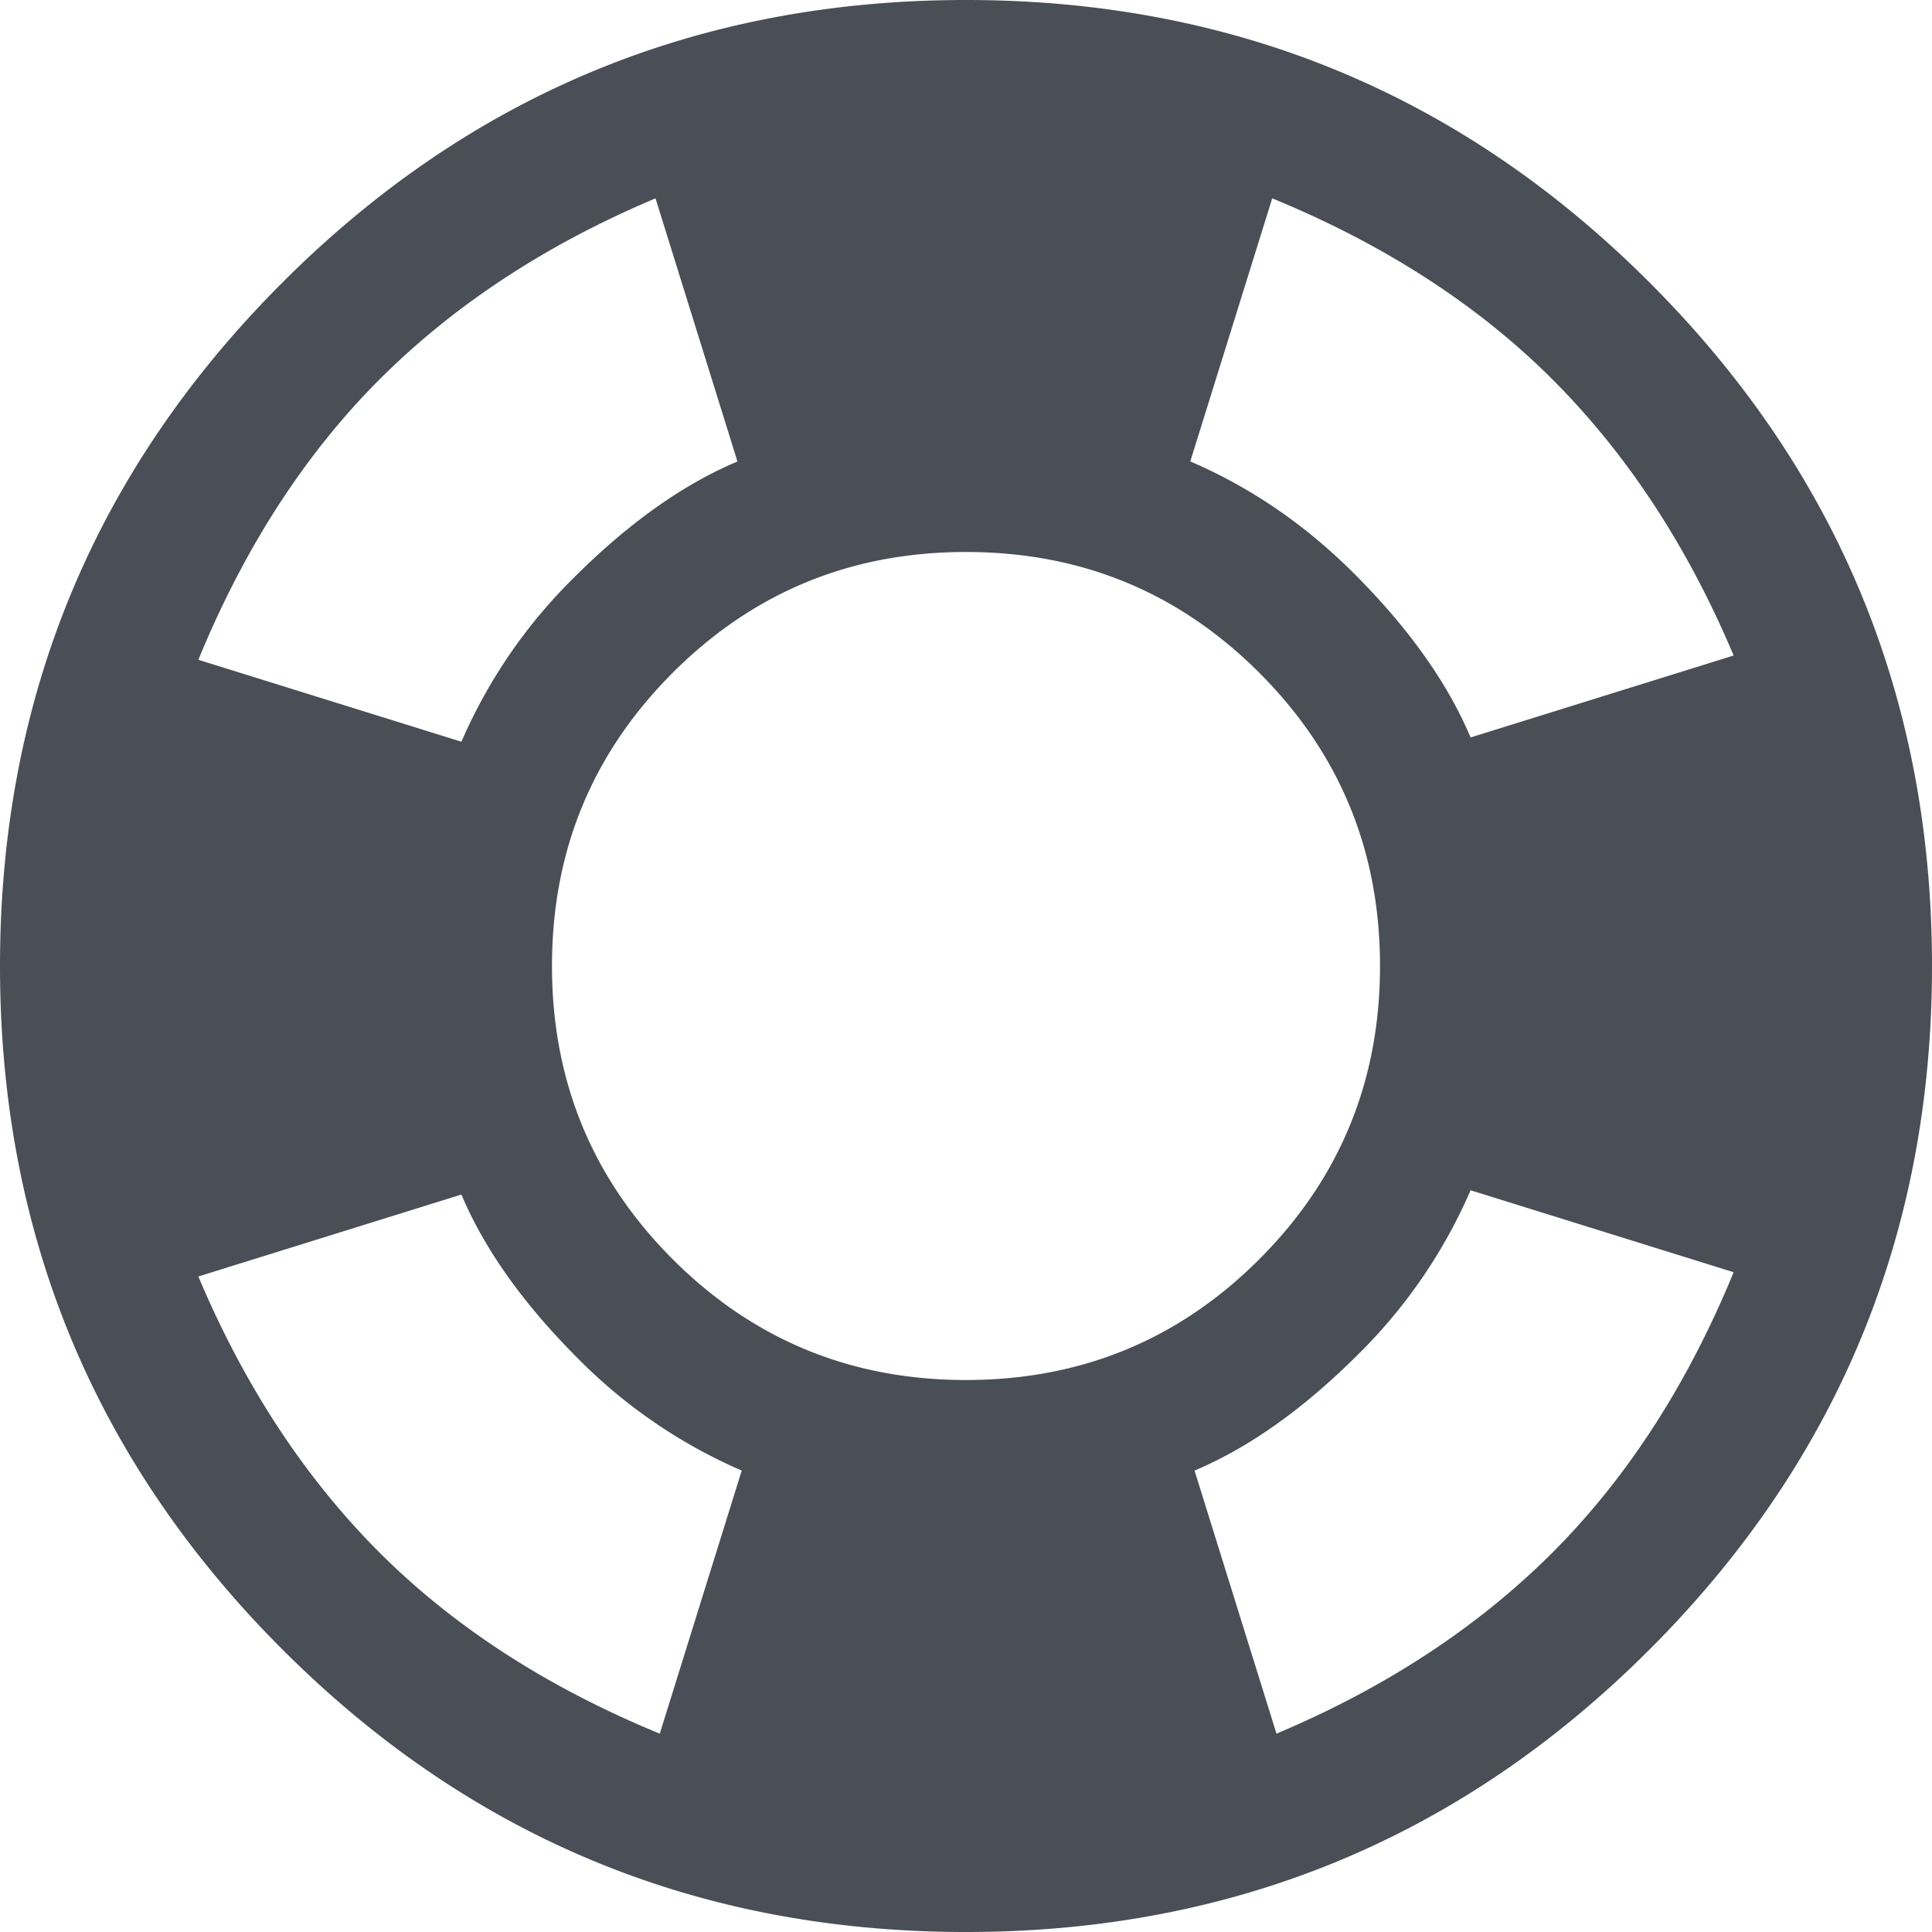
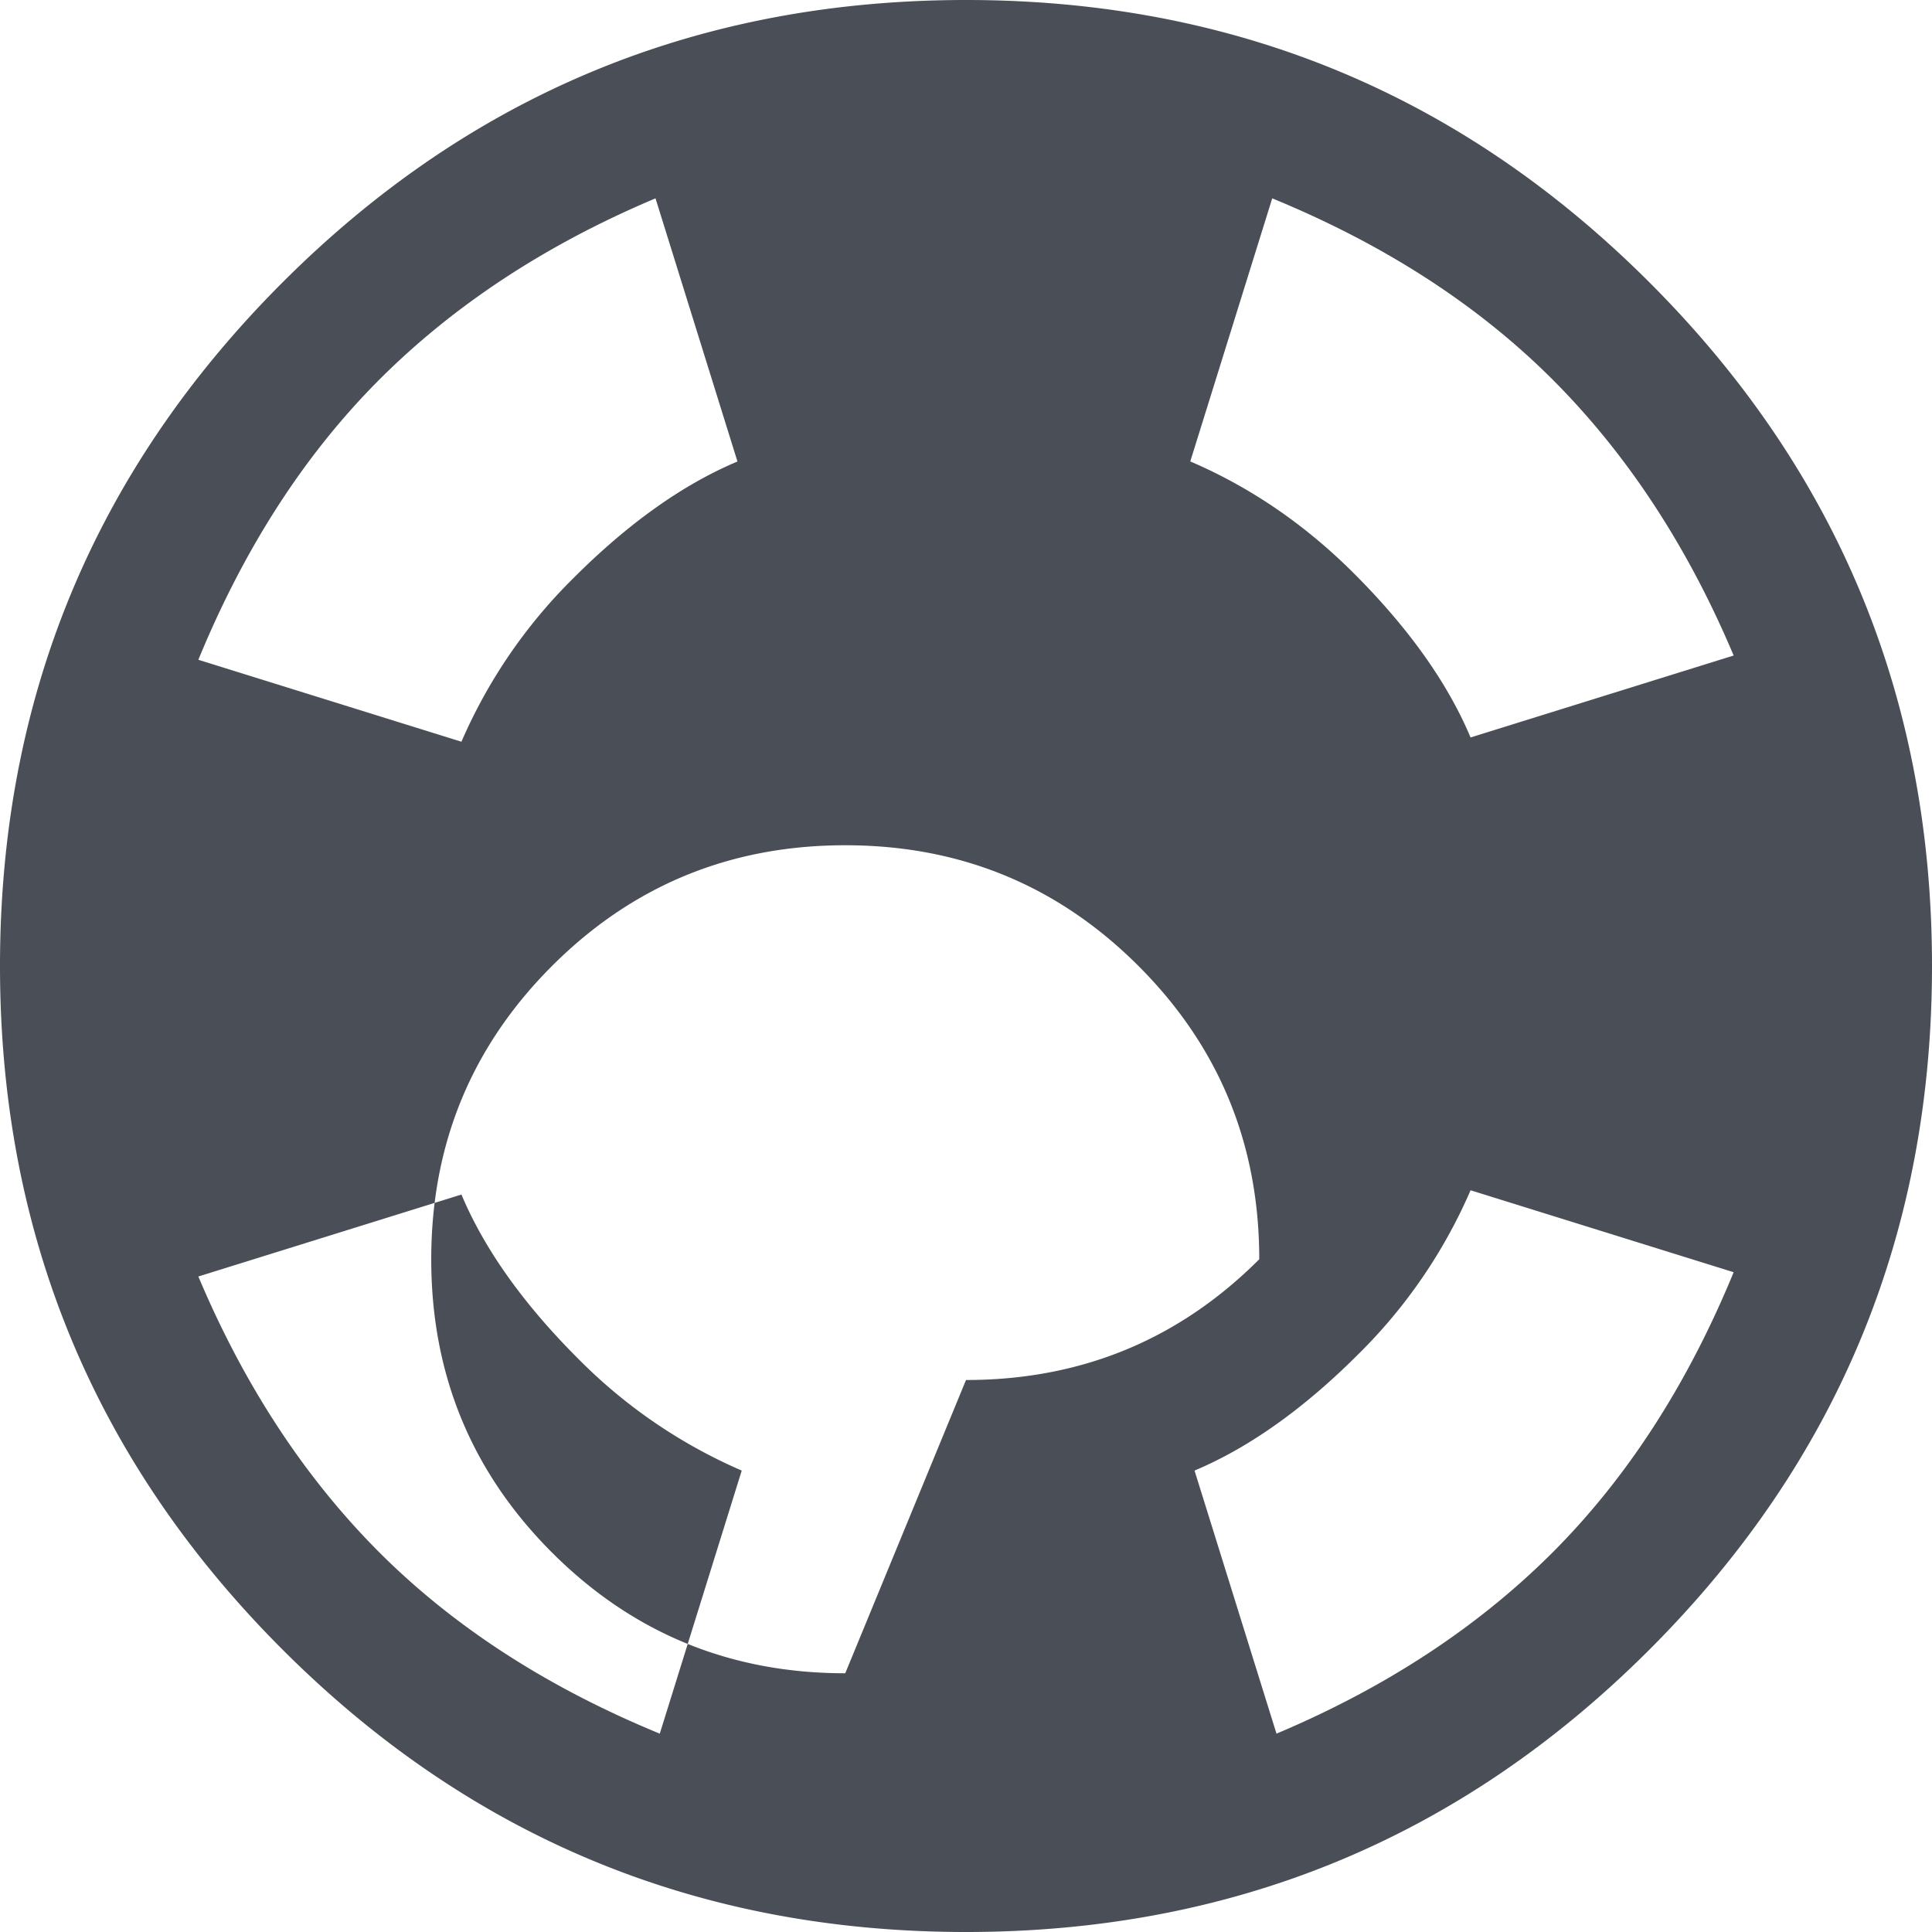
<svg xmlns="http://www.w3.org/2000/svg" width="24" height="24" viewBox="0 0 24 24">
  <title>icon-help</title>
-   <path d="M12 0c3.321 0 6.152 1.17 8.491 3.509C22.831 5.849 24 8.679 24 12c0 3.321-1.17 6.152-3.509 8.491C18.151 22.831 15.321 24 12 24c-3.321 0-6.152-1.17-8.491-3.509C1.169 18.151 0 15.321 0 12c0-3.321 1.17-6.152 3.509-8.491C5.849 1.169 8.679 0 12 0zm9.536 8.143c-.572-1.357-1.322-2.5-2.25-3.429-.929-.928-2.09-1.678-3.482-2.25l-1.018 3.268c.75.322 1.428.786 2.035 1.393.679.679 1.161 1.357 1.447 2.036l3.268-1.018zm-9.536 9c1.429 0 2.643-.5 3.643-1.5s1.5-2.214 1.5-3.643c0-1.429-.5-2.643-1.5-3.643s-2.214-1.5-3.643-1.5c-1.429 0-2.643.5-3.643 1.5s-1.5 2.214-1.5 3.643c0 1.429.5 2.643 1.5 3.643s2.214 1.5 3.643 1.5zM4.714 4.714c-.928.929-1.678 2.09-2.25 3.482l3.268 1.018A6.467 6.467 0 0 1 7.125 7.18c.679-.679 1.357-1.161 2.036-1.447L8.143 2.464c-1.357.572-2.5 1.322-3.429 2.25zm-2.25 11.143c.572 1.357 1.322 2.5 2.25 3.429.929.928 2.09 1.678 3.482 2.25l1.018-3.268a6.467 6.467 0 0 1-2.035-1.393c-.679-.679-1.161-1.357-1.447-2.036l-3.268 1.018zm16.822 3.429c.928-.929 1.678-2.09 2.25-3.482l-3.268-1.018a6.467 6.467 0 0 1-1.393 2.035c-.679.679-1.357 1.161-2.036 1.447l1.018 3.268c1.357-.572 2.5-1.322 3.429-2.25z" fill="#2B3039" fill-rule="evenodd" fill-opacity=".85" />
+   <path d="M12 0c3.321 0 6.152 1.17 8.491 3.509C22.831 5.849 24 8.679 24 12c0 3.321-1.17 6.152-3.509 8.491C18.151 22.831 15.321 24 12 24c-3.321 0-6.152-1.17-8.491-3.509C1.169 18.151 0 15.321 0 12c0-3.321 1.17-6.152 3.509-8.491C5.849 1.169 8.679 0 12 0zm9.536 8.143c-.572-1.357-1.322-2.5-2.25-3.429-.929-.928-2.09-1.678-3.482-2.25l-1.018 3.268c.75.322 1.428.786 2.035 1.393.679.679 1.161 1.357 1.447 2.036l3.268-1.018zm-9.536 9c1.429 0 2.643-.5 3.643-1.5c0-1.429-.5-2.643-1.5-3.643s-2.214-1.5-3.643-1.5c-1.429 0-2.643.5-3.643 1.5s-1.5 2.214-1.5 3.643c0 1.429.5 2.643 1.5 3.643s2.214 1.5 3.643 1.5zM4.714 4.714c-.928.929-1.678 2.09-2.25 3.482l3.268 1.018A6.467 6.467 0 0 1 7.125 7.18c.679-.679 1.357-1.161 2.036-1.447L8.143 2.464c-1.357.572-2.5 1.322-3.429 2.25zm-2.25 11.143c.572 1.357 1.322 2.5 2.25 3.429.929.928 2.09 1.678 3.482 2.25l1.018-3.268a6.467 6.467 0 0 1-2.035-1.393c-.679-.679-1.161-1.357-1.447-2.036l-3.268 1.018zm16.822 3.429c.928-.929 1.678-2.09 2.25-3.482l-3.268-1.018a6.467 6.467 0 0 1-1.393 2.035c-.679.679-1.357 1.161-2.036 1.447l1.018 3.268c1.357-.572 2.5-1.322 3.429-2.25z" fill="#2B3039" fill-rule="evenodd" fill-opacity=".85" />
</svg>